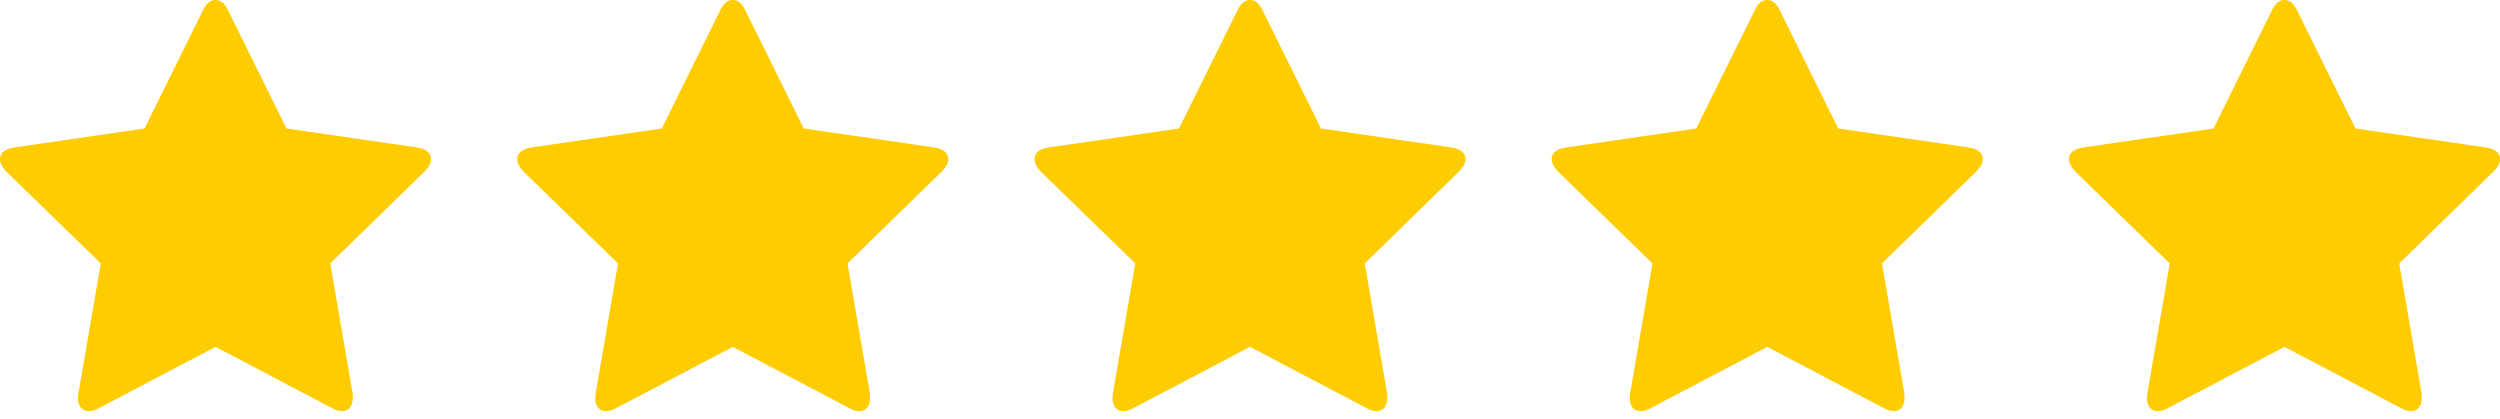
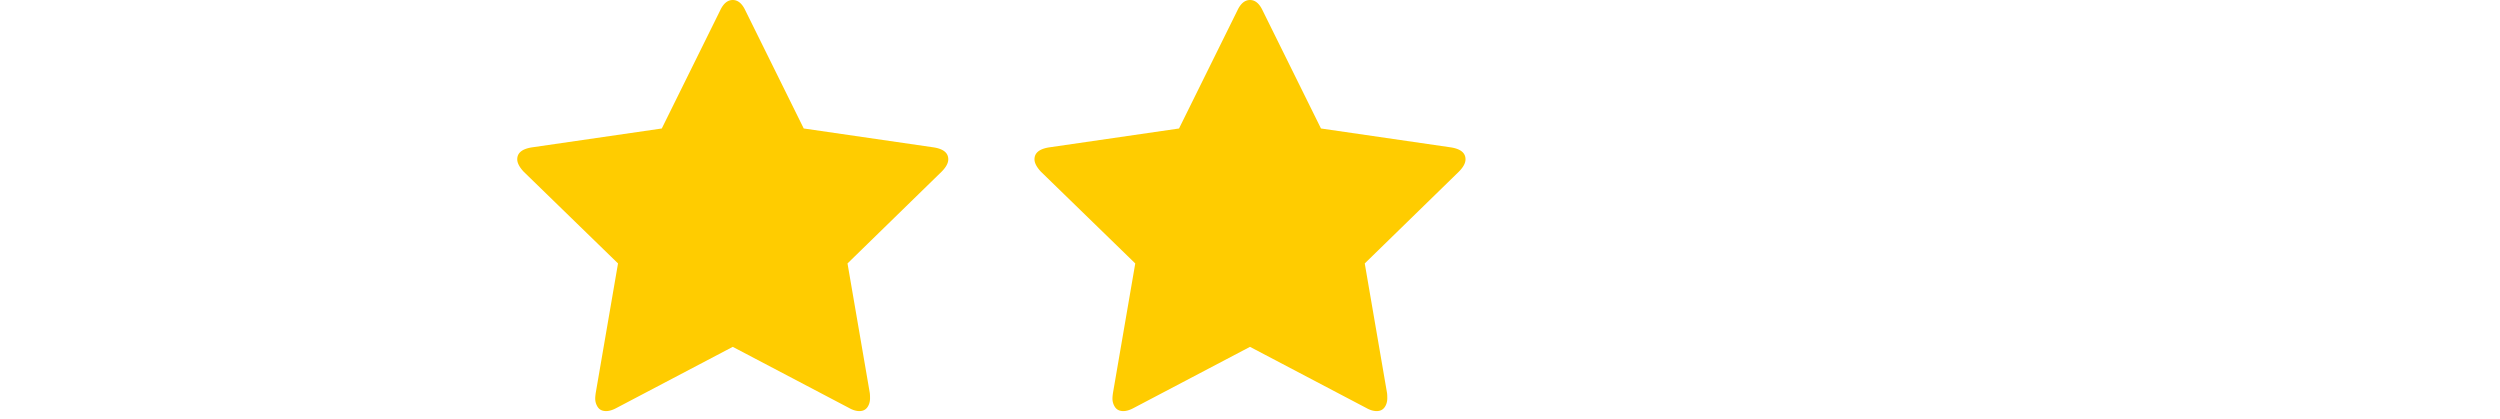
<svg xmlns="http://www.w3.org/2000/svg" width="203" height="34" fill="none">
  <g clip-path="url(#a)">
    <path d="M35 12.936c0 .309-.183.645-.547 1.01l-7.635 7.445 1.809 10.517c.015.099.02.238.02.42 0 .295-.073.543-.22.747-.147.204-.362.305-.642.305-.267 0-.546-.084-.84-.252L17.5 28.164l-9.444 4.964c-.31.168-.589.252-.841.252-.295 0-.516-.1-.663-.305a1.24 1.24 0 0 1-.22-.746c0-.084.014-.225.041-.42l1.81-10.518-7.657-7.446C.175 13.567 0 13.23 0 12.935c0-.519.393-.84 1.178-.967l10.559-1.535 4.732-9.57C16.736.287 17.08 0 17.5 0c.42 0 .764.288 1.03.862l4.733 9.57 10.56 1.536c.784.126 1.177.448 1.177.968Z" fill="#FC0" />
  </g>
  <g clip-path="url(#b)">
    <path d="M77 12.936c0 .309-.183.645-.547 1.01l-7.635 7.445 1.809 10.517c.014.099.02.238.02.42 0 .295-.073.543-.22.747-.147.204-.362.305-.642.305-.267 0-.546-.084-.84-.252L59.5 28.164l-9.444 4.964c-.31.168-.59.252-.841.252-.295 0-.516-.1-.663-.305a1.24 1.24 0 0 1-.22-.746c0-.084.014-.225.041-.42l1.81-10.518-7.657-7.446c-.351-.378-.526-.715-.526-1.01 0-.519.393-.84 1.178-.967l10.559-1.535 4.732-9.57C58.736.287 59.08 0 59.5 0c.42 0 .764.288 1.03.862l4.733 9.57 10.56 1.536c.784.126 1.177.448 1.177.968Z" fill="#FC0" />
  </g>
  <g clip-path="url(#c)">
    <path d="M119 12.936c0 .309-.183.645-.547 1.01l-7.635 7.445 1.809 10.517c.015.099.021.238.021.42 0 .295-.074.543-.221.747-.147.204-.362.305-.642.305-.267 0-.546-.084-.841-.252l-9.444-4.964-9.444 4.964c-.31.168-.59.252-.841.252-.295 0-.516-.1-.663-.305a1.24 1.24 0 0 1-.22-.746c0-.084.014-.225.041-.42l1.81-10.518-7.657-7.446c-.351-.378-.526-.715-.526-1.01 0-.519.393-.84 1.178-.967l10.559-1.535 4.732-9.57c.267-.575.61-.863 1.031-.863.421 0 .764.288 1.031.862l4.732 9.57 10.559 1.536c.785.126 1.178.448 1.178.968Z" fill="#FC0" />
  </g>
  <g clip-path="url(#d)">
-     <path d="M161 12.936c0 .309-.183.645-.547 1.01l-7.635 7.445 1.809 10.517c.015.099.021.238.021.42 0 .295-.074.543-.221.747-.147.204-.362.305-.642.305-.267 0-.546-.084-.841-.252l-9.444-4.964-9.444 4.964c-.309.168-.589.252-.841.252-.295 0-.516-.1-.663-.305a1.242 1.242 0 0 1-.221-.746c0-.084.015-.225.042-.42l1.809-10.518-7.656-7.446c-.351-.378-.526-.715-.526-1.01 0-.519.393-.84 1.178-.967l10.559-1.535 4.732-9.57c.267-.575.61-.863 1.031-.863.421 0 .764.288 1.031.862l4.732 9.57 10.559 1.536c.785.126 1.178.448 1.178.968Z" fill="#FC0" />
-   </g>
+     </g>
  <g clip-path="url(#e)">
-     <path d="M203 12.936c0 .309-.183.645-.547 1.01l-7.635 7.445 1.809 10.517c.015.099.021.238.021.42 0 .295-.074.543-.221.747-.147.204-.362.305-.642.305-.267 0-.546-.084-.841-.252l-9.444-4.964-9.444 4.964c-.309.168-.589.252-.841.252-.295 0-.516-.1-.663-.305a1.242 1.242 0 0 1-.221-.746c0-.084.015-.225.042-.42l1.809-10.518-7.656-7.446c-.351-.378-.526-.715-.526-1.01 0-.519.393-.84 1.178-.967l10.559-1.535 4.732-9.57c.267-.575.61-.863 1.031-.863.421 0 .764.288 1.031.862l4.732 9.57 10.559 1.536c.785.126 1.178.448 1.178.968Z" fill="#FC0" />
-   </g>
+     </g>
  <defs>
    <clipPath id="a">
-       <path fill="#fff" d="M0 0h35v33.38H0z" />
-     </clipPath>
+       </clipPath>
    <clipPath id="b">
      <path fill="#fff" transform="translate(42)" d="M0 0h35v33.38H0z" />
    </clipPath>
    <clipPath id="c">
      <path fill="#fff" transform="translate(84)" d="M0 0h35v33.38H0z" />
    </clipPath>
    <clipPath id="d">
      <path fill="#fff" transform="translate(126)" d="M0 0h35v33.38H0z" />
    </clipPath>
    <clipPath id="e">
      <path fill="#fff" transform="translate(168)" d="M0 0h35v33.38H0z" />
    </clipPath>
  </defs>
</svg>